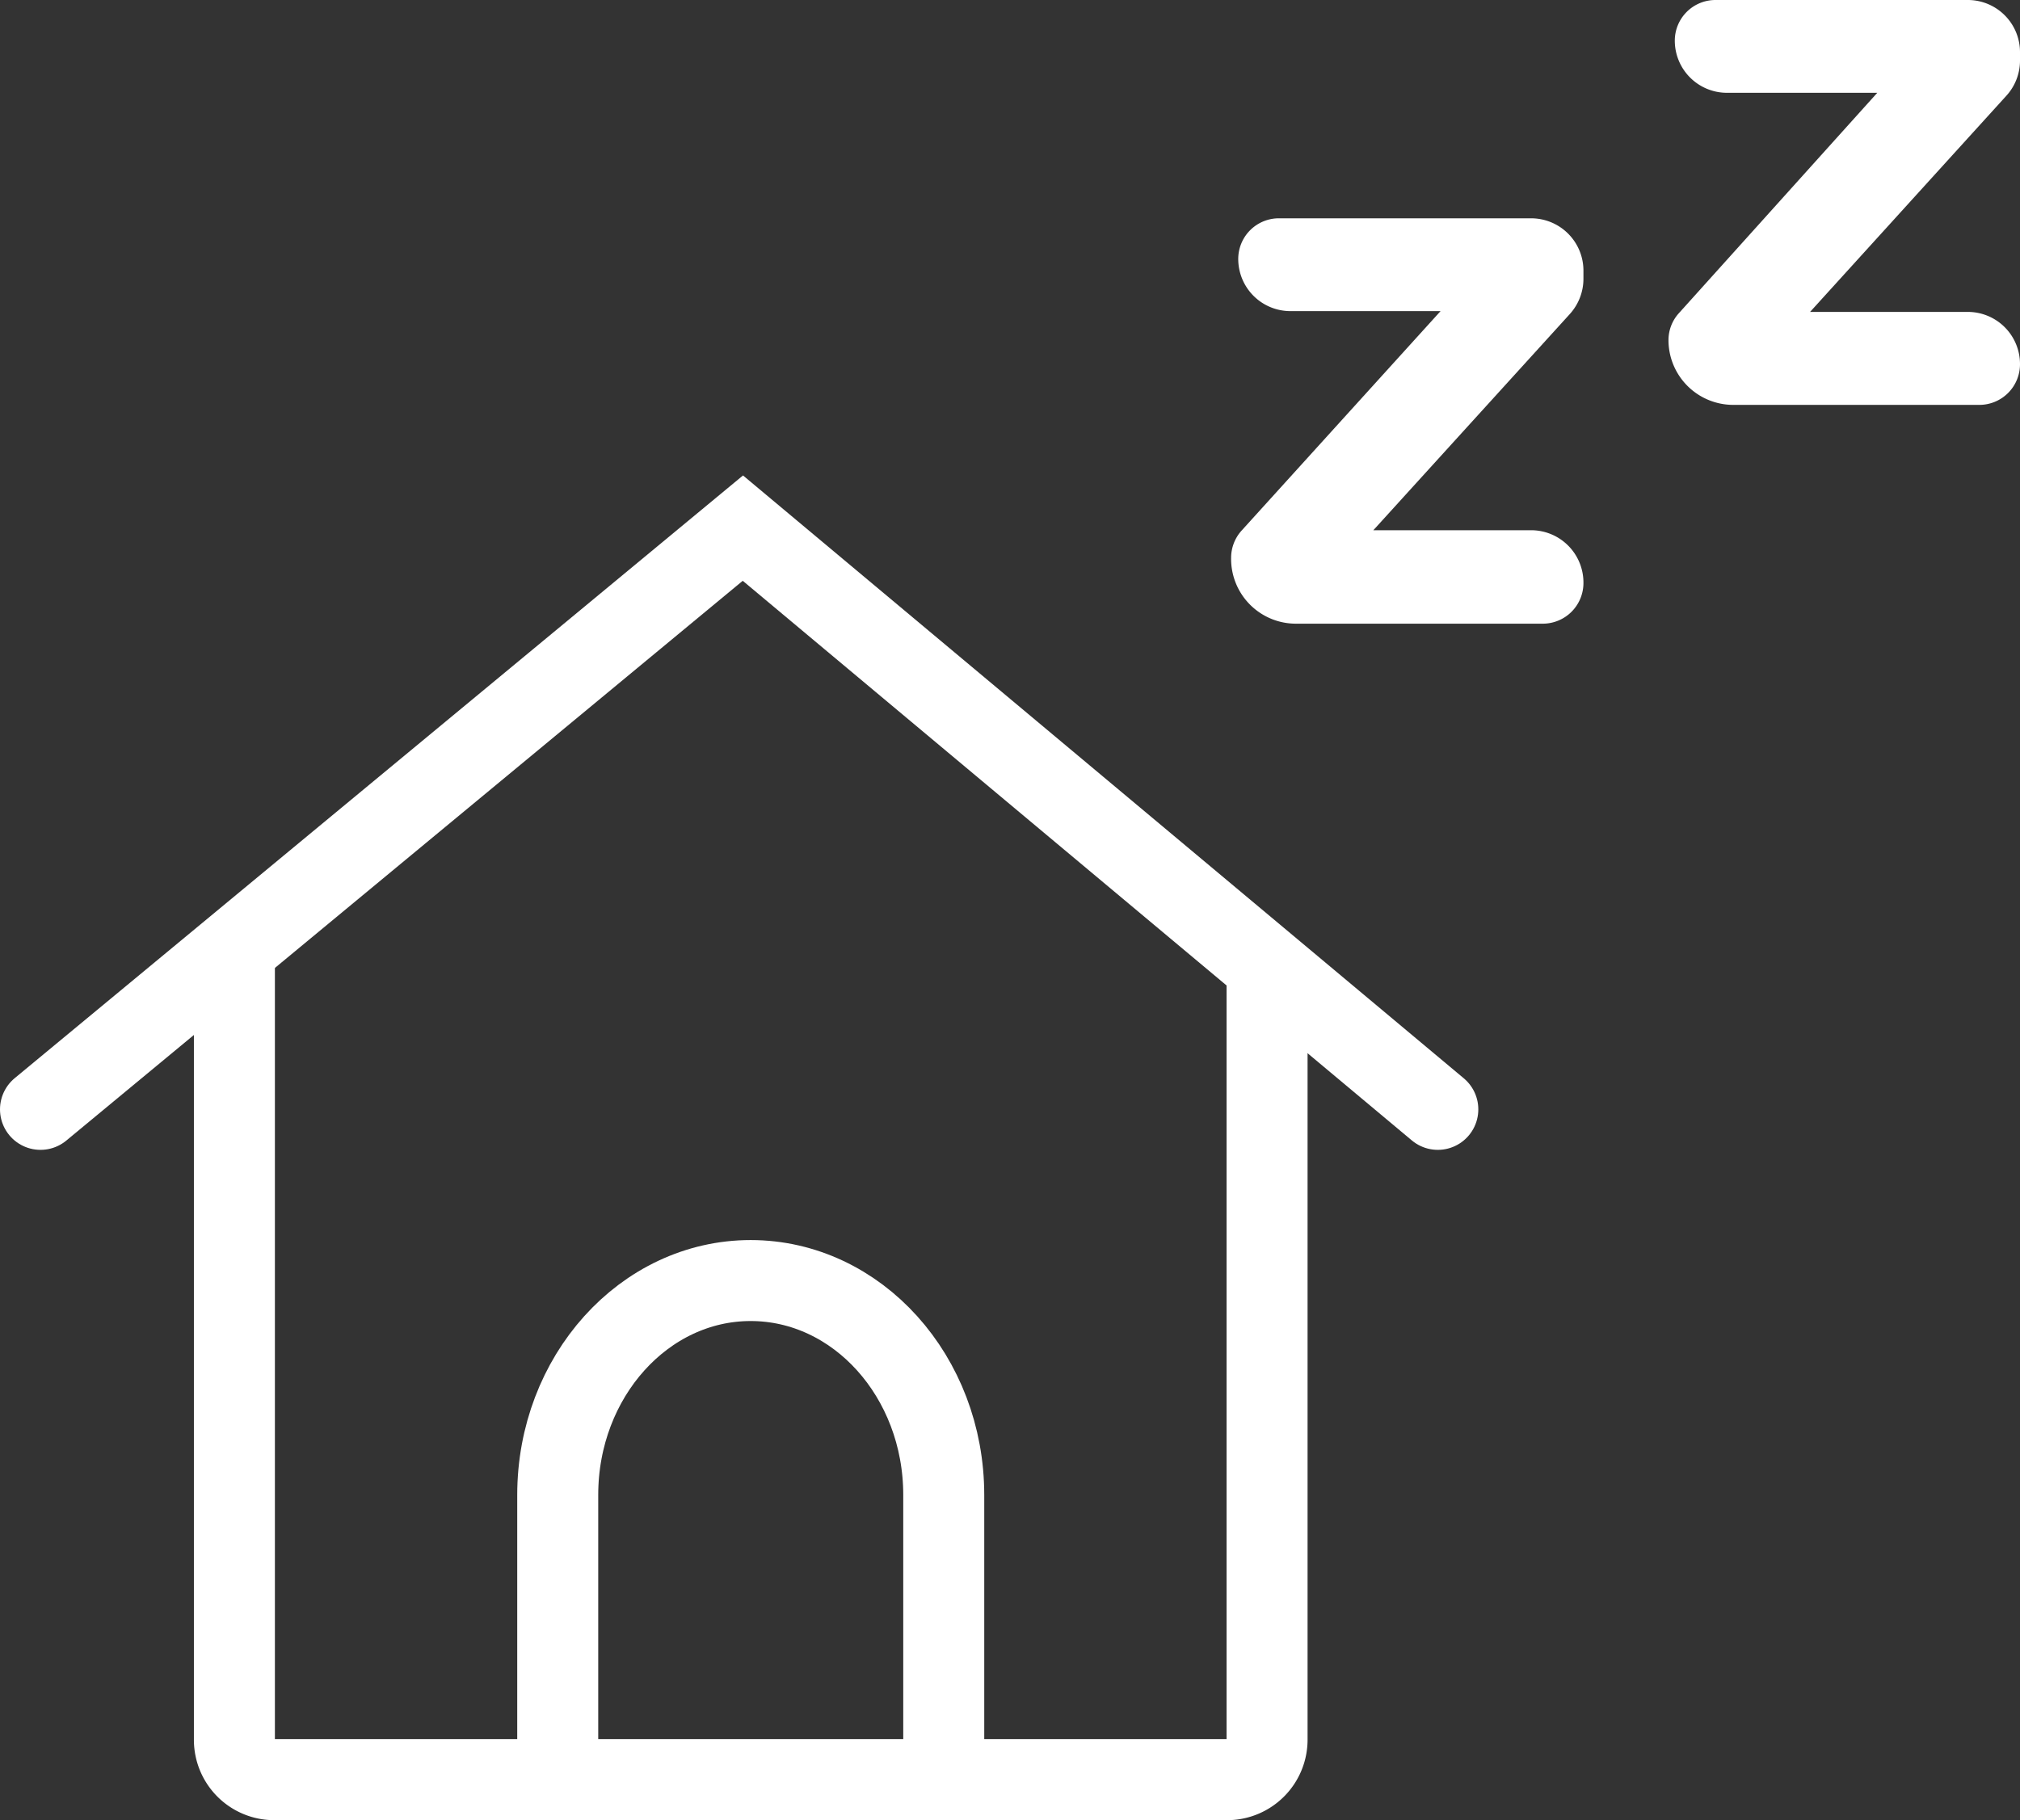
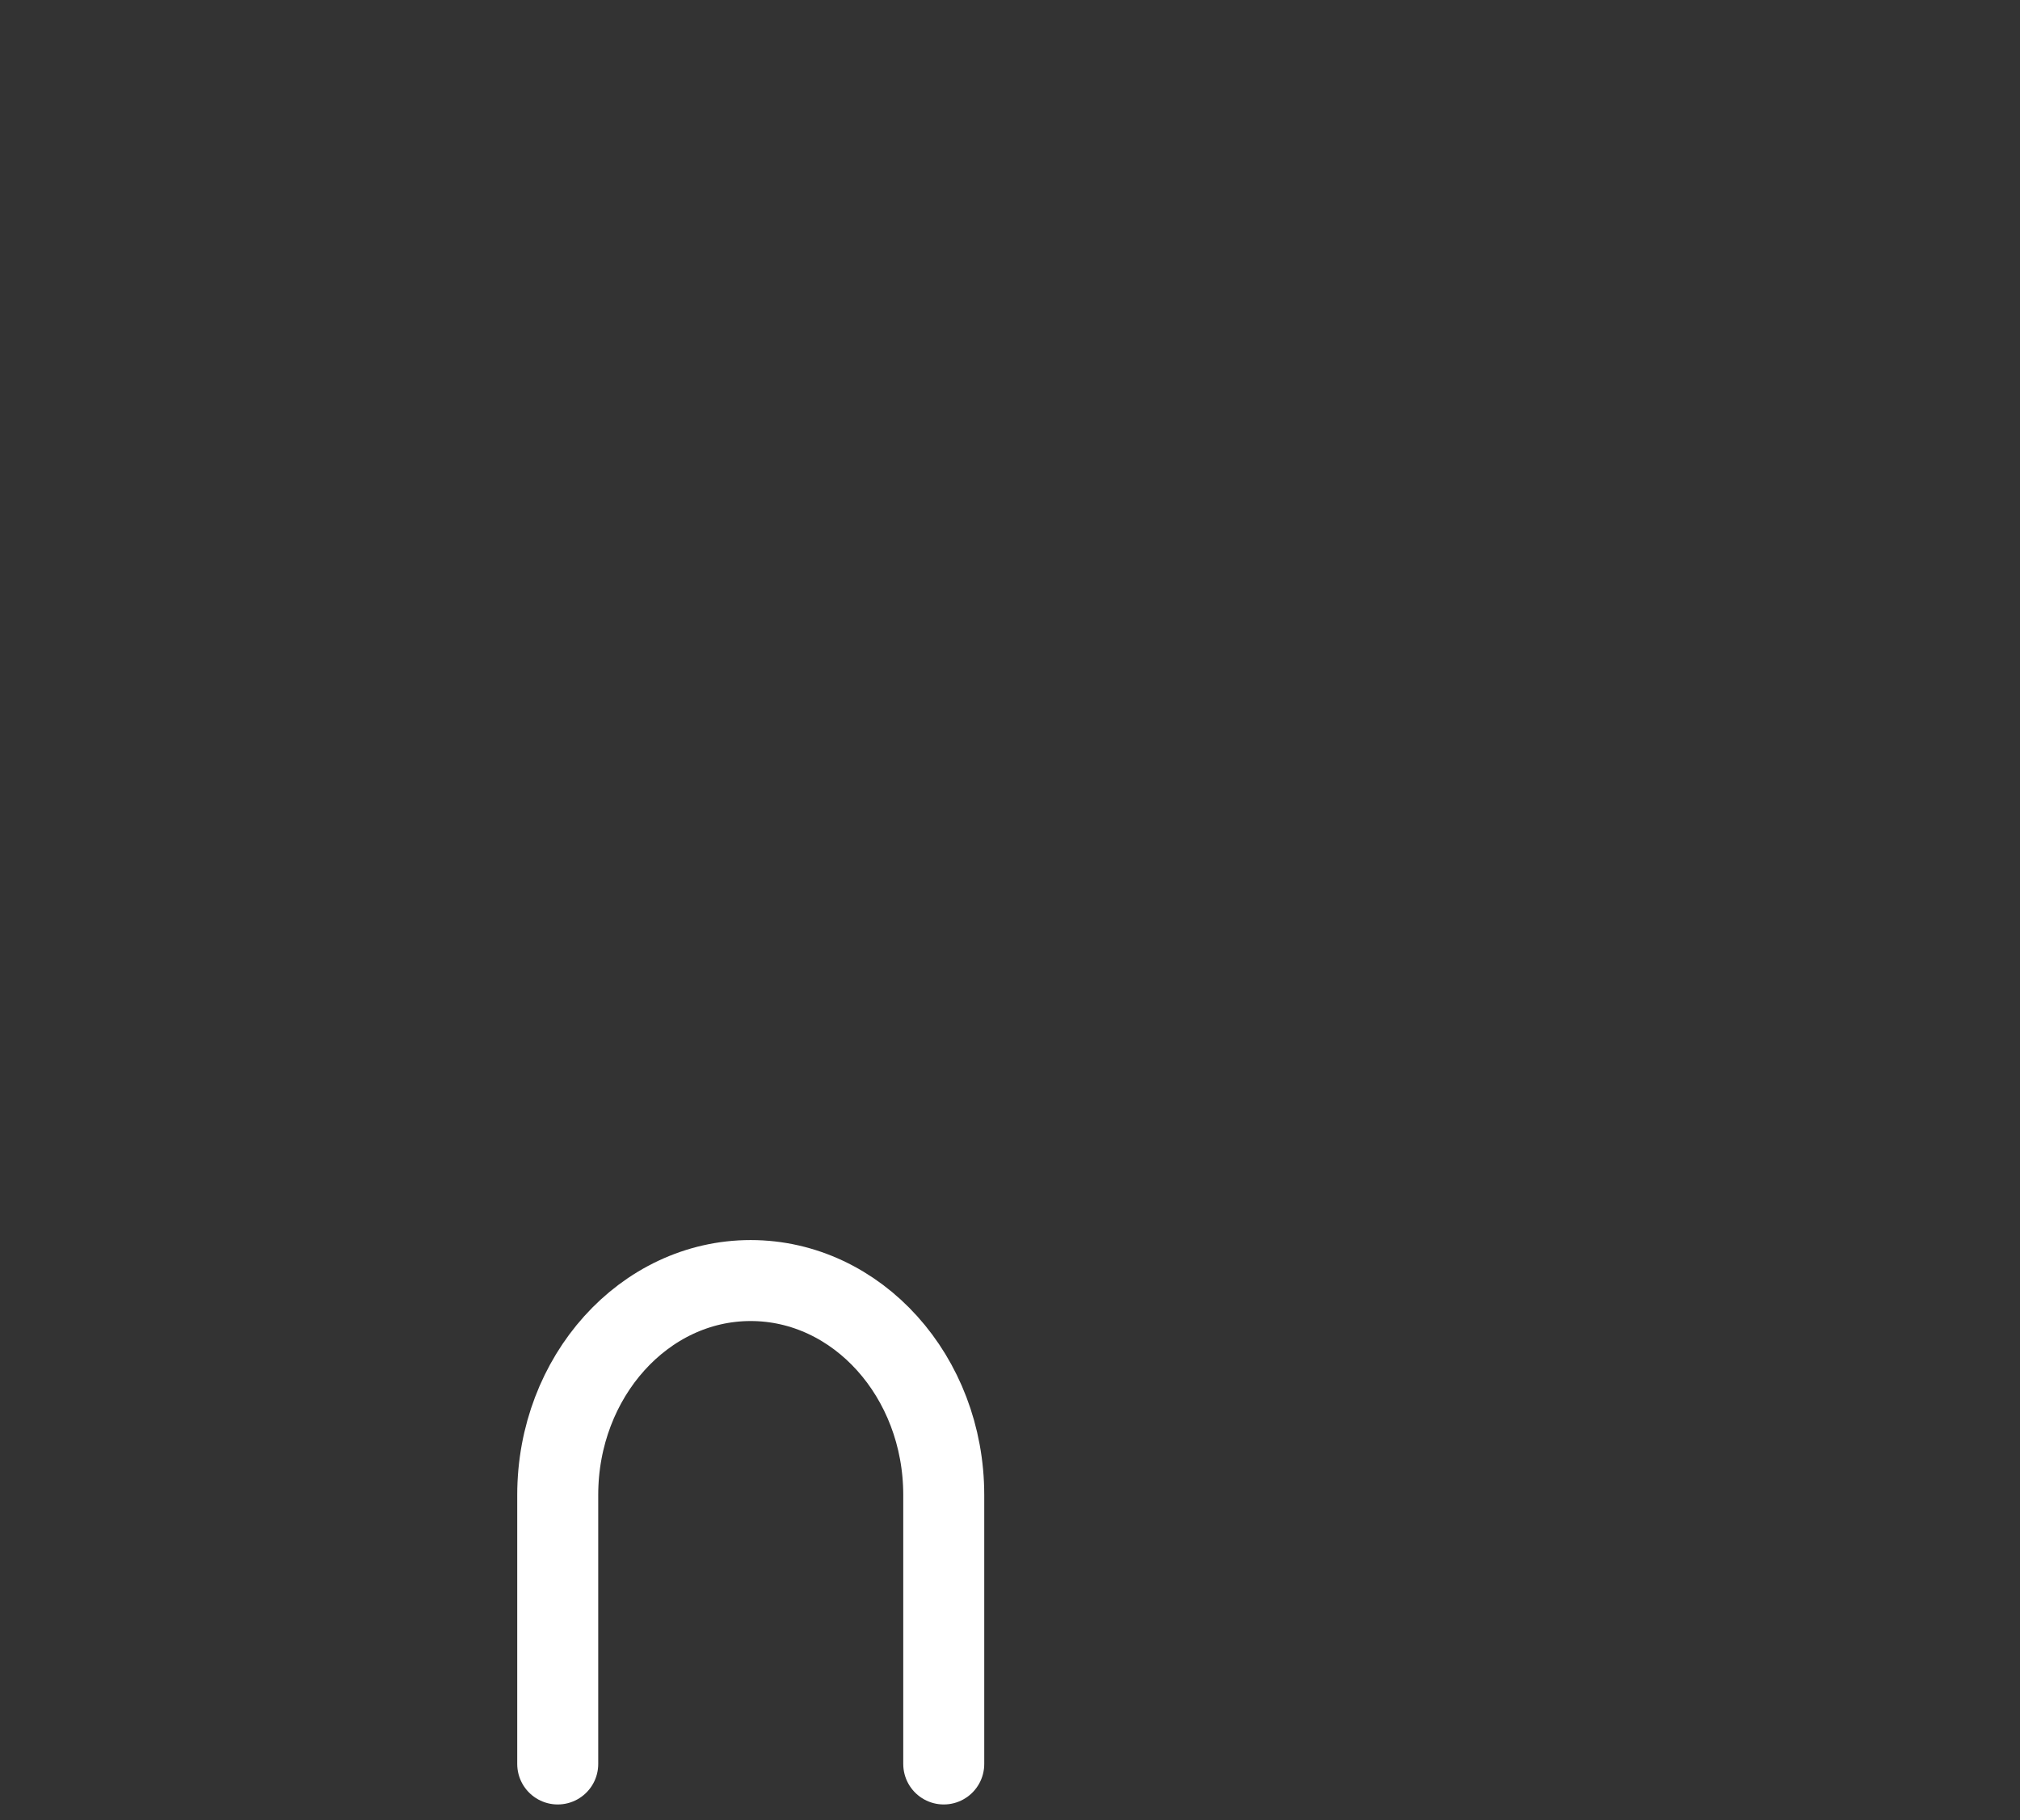
<svg xmlns="http://www.w3.org/2000/svg" id="Calque_1" data-name="Calque 1" viewBox="0 0 124.7 112.39">
  <rect x="0" y="0" width="124.7" height="112.39" fill="#333333" stroke="none" />
  <style>.cls-1{fill:none;stroke:#fff;stroke-linecap:round;stroke-miterlimit:10;stroke-width:5px;}.cls-2{fill:#fff;}</style>
  <title>Calme</title>
-   <path class="cls-1" d="M78.22,59.84v47.58a2.47,2.47,0,0,1-2.47,2.47H16.94a2.46,2.46,0,0,1-2.47-2.47V59.21" />
  <path class="cls-1" d="M34.43,108.92V92.31c0-7.31,5.34-13.24,11.91-13.24h0c6.58,0,11.92,5.93,11.92,13.24v16.61" />
-   <polyline class="cls-1" points="2.5 68.5 45.86 32.61 88.76 68.5" />
-   <path class="cls-2" d="M76,34.44h0a2.51,2.51,0,0,1,.64-1.67L88.93,19.21H79.66A3.22,3.22,0,0,1,76.44,16h0A2.51,2.51,0,0,1,79,13.48H94.52a3.23,3.23,0,0,1,3.23,3.22v.52a3.24,3.24,0,0,1-.84,2.17L84.78,32.74h9.74A3.23,3.23,0,0,1,97.75,36h0a2.51,2.51,0,0,1-2.51,2.51H80.05A4,4,0,0,1,76,34.44Z" />
-   <path class="cls-2" d="M103,21h0a2.48,2.48,0,0,1,.64-1.66L115.89,5.73h-9.28a3.22,3.22,0,0,1-3.22-3.22h0A2.51,2.51,0,0,1,105.9,0h15.58a3.22,3.22,0,0,1,3.22,3.23v.51a3.22,3.22,0,0,1-.84,2.17L111.74,19.26h9.74a3.22,3.22,0,0,1,3.22,3.23h0A2.51,2.51,0,0,1,122.19,25H107A4,4,0,0,1,103,21Z" />
</svg>